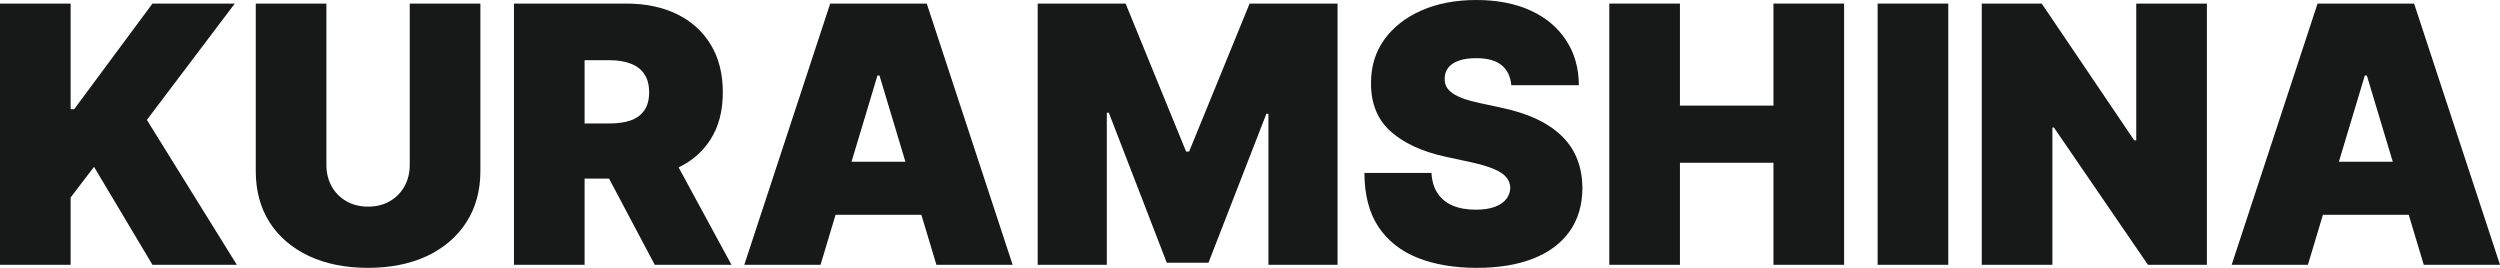
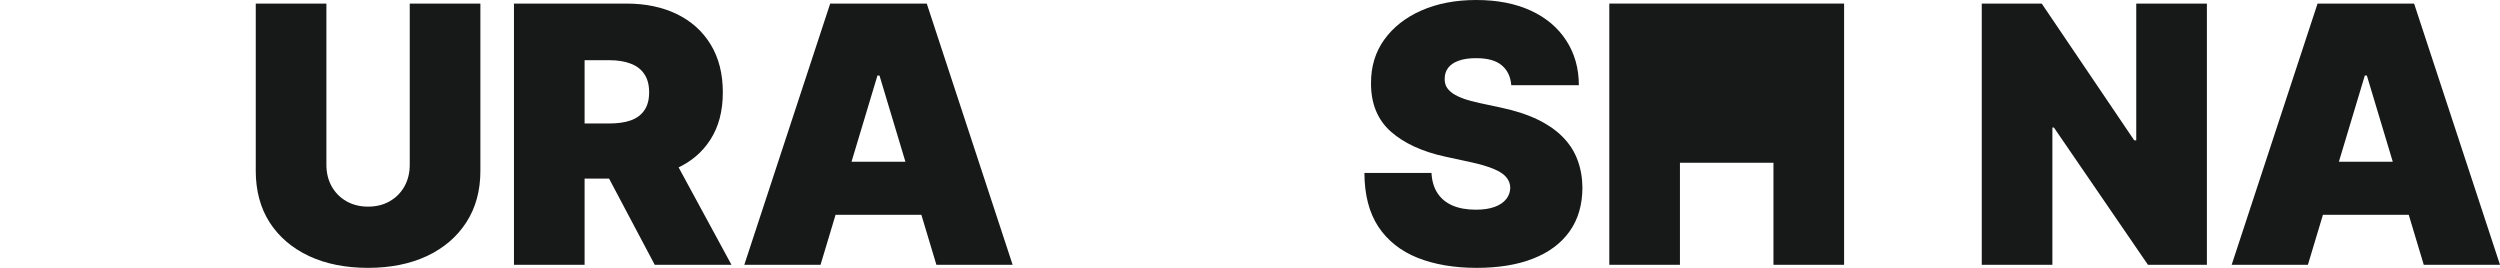
<svg xmlns="http://www.w3.org/2000/svg" width="168" height="18" viewBox="0 0 168 18" fill="none">
-   <path d="M0 17.794V0.24H4.747V7.337H4.986L10.245 0.24H15.778L9.87 8.057L15.915 17.794H10.245L6.318 11.211L4.747 13.269V17.794H0Z" fill="#171918" />
  <path d="M27.535 0.24H32.282V11.486C32.282 12.823 31.963 13.98 31.326 14.957C30.694 15.929 29.811 16.68 28.679 17.211C27.546 17.737 26.231 18 24.734 18C23.226 18 21.905 17.737 20.773 17.211C19.64 16.68 18.758 15.929 18.126 14.957C17.5 13.98 17.187 12.823 17.187 11.486V0.24H21.934V11.074C21.934 11.617 22.053 12.103 22.292 12.531C22.532 12.954 22.862 13.286 23.283 13.526C23.71 13.766 24.194 13.886 24.734 13.886C25.281 13.886 25.765 13.766 26.186 13.526C26.607 13.286 26.937 12.954 27.176 12.531C27.415 12.103 27.535 11.617 27.535 11.074V0.24Z" fill="#171918" />
  <path d="M34.538 17.794V0.24H42.085C43.383 0.24 44.519 0.477 45.492 0.951C46.465 1.426 47.222 2.109 47.763 3C48.304 3.891 48.574 4.96 48.574 6.206C48.574 7.463 48.295 8.523 47.737 9.386C47.185 10.249 46.408 10.9 45.407 11.34C44.41 11.78 43.246 12 41.915 12H37.407V8.297H40.958C41.516 8.297 41.992 8.229 42.384 8.091C42.783 7.949 43.087 7.723 43.298 7.414C43.514 7.106 43.622 6.703 43.622 6.206C43.622 5.703 43.514 5.294 43.298 4.98C43.087 4.66 42.783 4.426 42.384 4.277C41.992 4.123 41.516 4.046 40.958 4.046H39.285V17.794H34.538ZM44.783 9.737L49.155 17.794H43.998L39.729 9.737H44.783Z" fill="#171918" />
  <path d="M55.14 17.794H50.017L55.789 0.24H62.278L68.049 17.794H62.926L59.101 5.074H58.965L55.14 17.794ZM54.184 10.869H63.814V14.434H54.184V10.869Z" fill="#171918" />
-   <path d="M69.733 0.24H75.641L79.705 10.183H79.91L83.974 0.24H89.883V17.794H85.238V7.646H85.101L81.208 17.657H78.408L74.514 7.577H74.378V17.794H69.733V0.24Z" fill="#171918" />
  <path d="M101.558 5.726C101.513 5.154 101.299 4.709 100.918 4.389C100.542 4.069 99.97 3.909 99.202 3.909C98.712 3.909 98.311 3.969 97.998 4.089C97.691 4.203 97.463 4.36 97.315 4.56C97.167 4.76 97.09 4.989 97.084 5.246C97.073 5.457 97.11 5.649 97.195 5.82C97.286 5.986 97.429 6.137 97.622 6.274C97.816 6.406 98.063 6.526 98.365 6.634C98.667 6.743 99.025 6.84 99.441 6.926L100.875 7.234C101.843 7.44 102.671 7.711 103.36 8.049C104.048 8.386 104.612 8.783 105.05 9.24C105.488 9.691 105.81 10.2 106.015 10.766C106.226 11.331 106.334 11.949 106.339 12.617C106.334 13.771 106.046 14.749 105.477 15.549C104.908 16.349 104.094 16.957 103.035 17.374C101.982 17.791 100.716 18 99.236 18C97.716 18 96.39 17.774 95.257 17.323C94.13 16.871 93.254 16.177 92.627 15.24C92.007 14.297 91.694 13.091 91.688 11.623H96.196C96.225 12.16 96.359 12.611 96.598 12.977C96.837 13.343 97.172 13.62 97.605 13.809C98.043 13.997 98.564 14.091 99.168 14.091C99.674 14.091 100.098 14.029 100.44 13.903C100.781 13.777 101.04 13.603 101.217 13.38C101.393 13.157 101.484 12.903 101.49 12.617C101.484 12.349 101.396 12.114 101.225 11.914C101.06 11.709 100.787 11.526 100.406 11.366C100.024 11.2 99.509 11.046 98.86 10.903L97.118 10.526C95.57 10.189 94.349 9.626 93.456 8.837C92.568 8.043 92.127 6.96 92.132 5.589C92.127 4.474 92.423 3.5 93.02 2.666C93.624 1.826 94.457 1.171 95.522 0.703C96.592 0.234 97.819 0 99.202 0C100.613 0 101.834 0.237 102.864 0.711C103.895 1.186 104.689 1.854 105.247 2.717C105.81 3.574 106.095 4.577 106.1 5.726H101.558Z" fill="#171918" />
-   <path d="M108.145 17.794V0.24H112.892V7.097H119.176V0.24H123.923V17.794H119.176V10.937H112.892V17.794H108.145Z" fill="#171918" />
-   <path d="M130.924 0.24V17.794H126.177V0.24H130.924Z" fill="#171918" />
+   <path d="M108.145 17.794V0.24H112.892V7.097V0.24H123.923V17.794H119.176V10.937H112.892V17.794H108.145Z" fill="#171918" />
  <path d="M148.303 0.24V17.794H144.342L138.023 8.571H137.921V17.794H133.174V0.24H137.204L143.419 9.429H143.556V0.24H148.303Z" fill="#171918" />
  <path d="M155.091 17.794H149.968L155.74 0.24H162.228L168 17.794H162.877L159.052 5.074H158.916L155.091 17.794ZM154.134 10.869H163.765V14.434H154.134V10.869Z" fill="#171918" />
</svg>